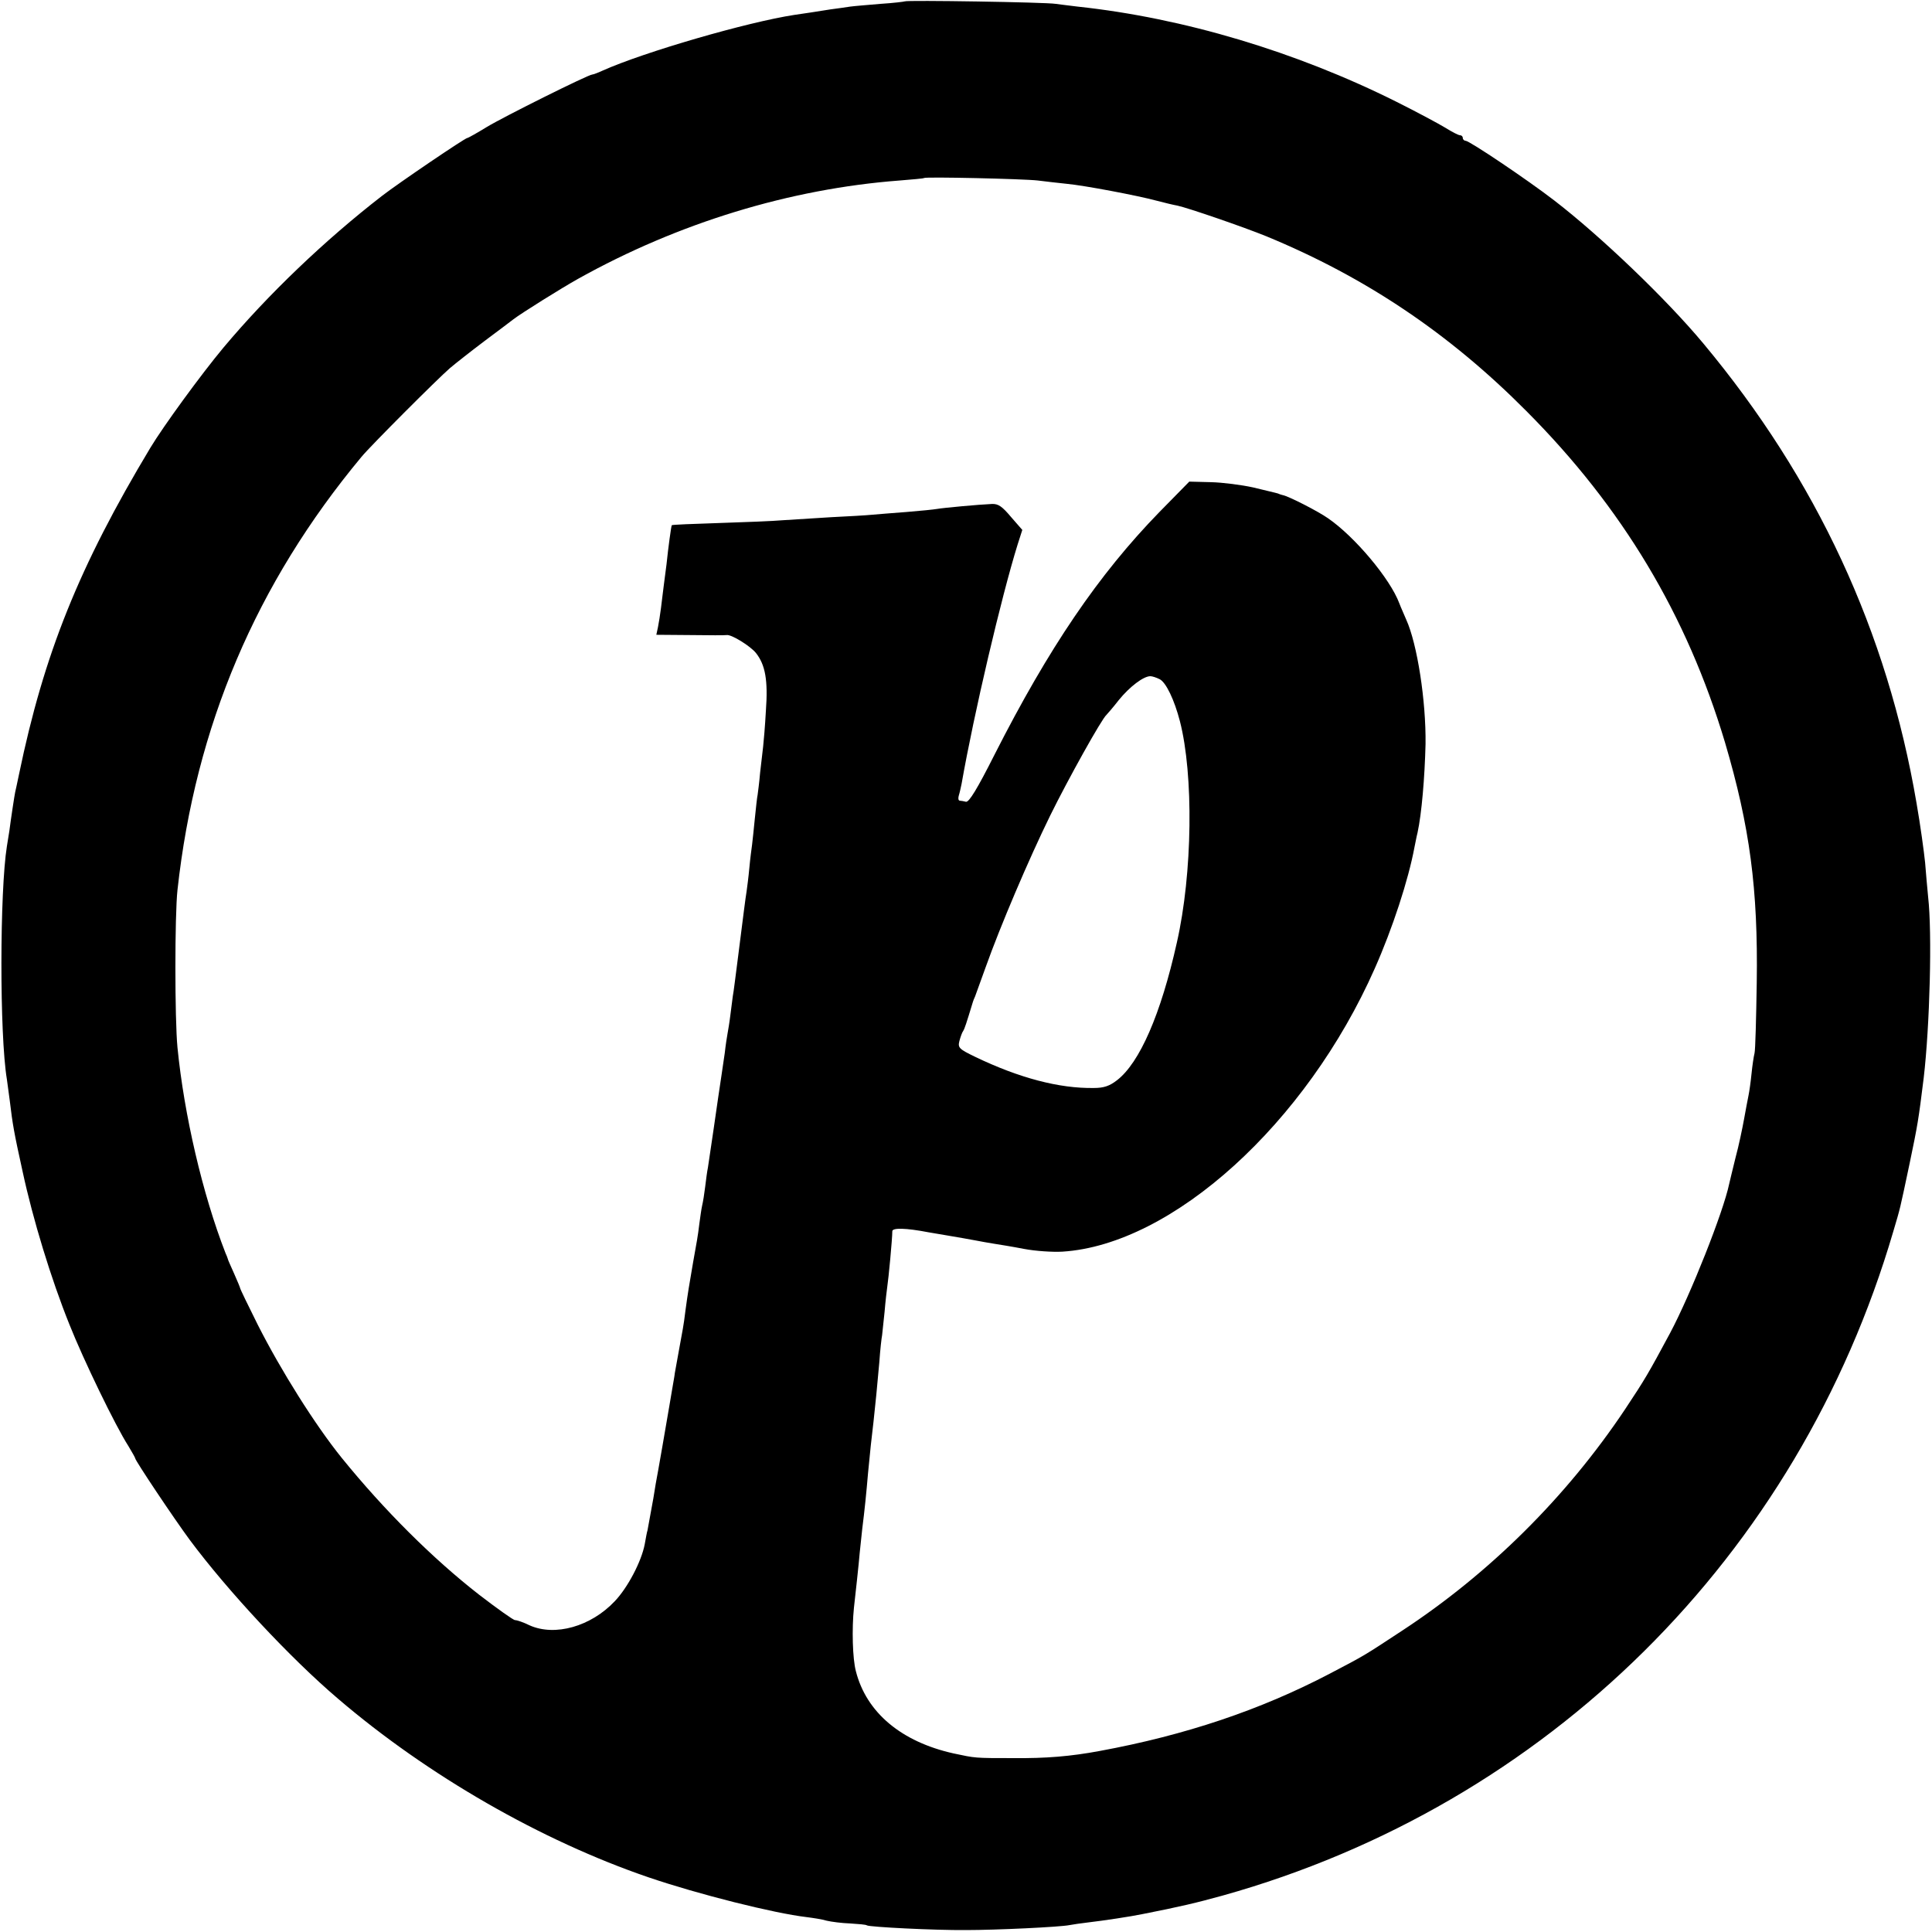
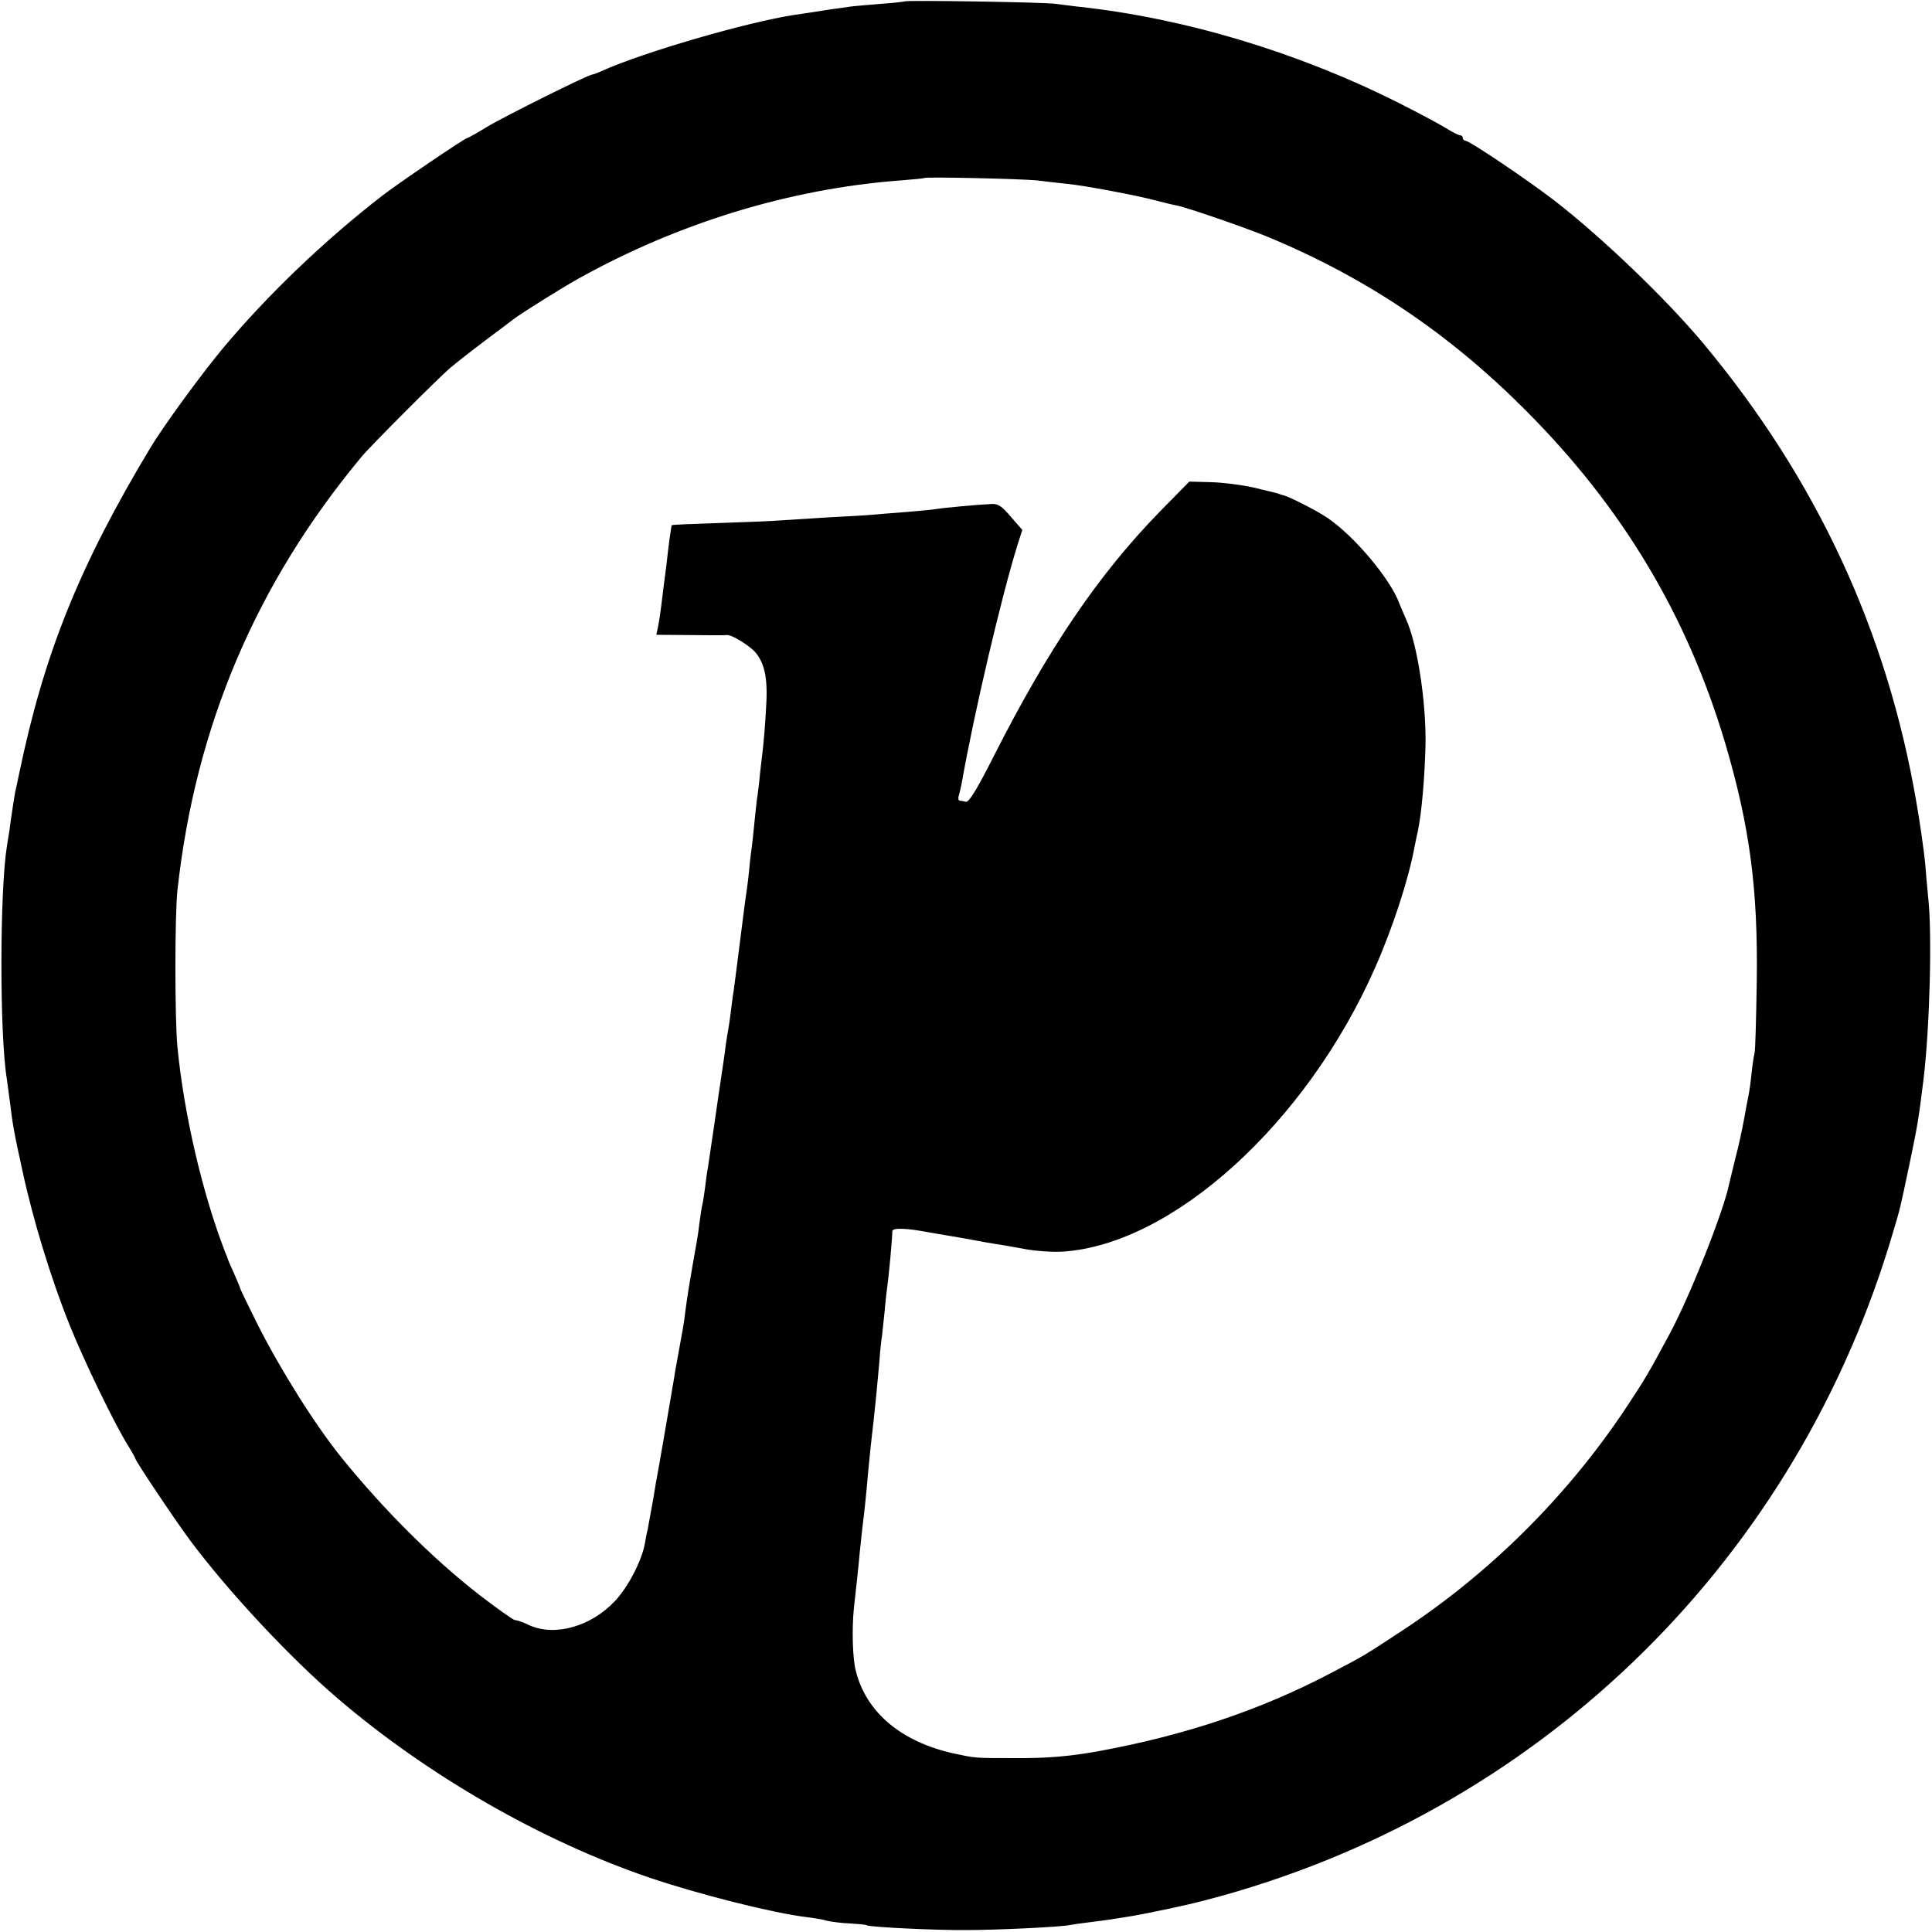
<svg xmlns="http://www.w3.org/2000/svg" version="1.0" width="700pt" height="700pt" viewBox="0 0 700 700" preserveAspectRatio="xMidYMid meet">
  <g transform="translate(0,700) scale(0.1,-0.1)" fill="#000000" stroke="none">
-     <path d="M3278 6995 c-1 -1 -41 -6 -88 -9 -47 -4 -96 -8 -110 -10 -14 -2 -46 -7 -71 -10 -25 -4 -57 -9 -70 -11 -13 -2 -41 -6 -61 -9 -170 -26 -543 -134 -695 -202 -17 -8 -34 -14 -37 -14 -14 0 -321 -153 -382 -190 -36 -22 -68 -40 -71 -40 -8 0 -247 -162 -308 -209 -208 -161 -414 -358 -575 -550 -81 -97 -218 -285 -265 -363 -259 -431 -386 -748 -476 -1183 -7 -33 -13 -62 -14 -65 -2 -8 -16 -100 -21 -140 -3 -19 -7 -45 -9 -56 -26 -162 -27 -683 0 -845 2 -13 6 -46 10 -74 11 -92 16 -119 47 -260 37 -172 103 -389 170 -555 50 -126 166 -366 213 -439 14 -23 25 -43 25 -45 0 -8 141 -219 198 -296 137 -184 363 -427 537 -575 325 -278 736 -514 1125 -647 182 -62 454 -130 572 -144 24 -3 57 -8 73 -13 17 -4 55 -9 85 -10 30 -2 58 -4 61 -7 10 -6 245 -18 359 -17 110 0 341 11 375 18 11 2 43 7 70 10 52 6 152 21 195 30 133 26 200 42 290 67 1176 329 2085 1229 2430 2407 26 88 22 71 59 246 29 139 32 156 51 310 22 188 31 525 16 655 -3 30 -8 87 -11 125 -4 39 -17 135 -31 215 -106 622 -362 1173 -772 1665 -134 161 -371 388 -541 519 -96 74 -307 216 -321 216 -5 0 -10 5 -10 10 0 6 -5 10 -10 10 -6 0 -29 12 -53 27 -23 14 -103 57 -177 94 -364 182 -772 304 -1155 345 -27 3 -63 8 -80 10 -34 6 -541 14 -547 9z m482 -649 c30 -4 78 -9 105 -12 64 -6 254 -42 325 -61 30 -8 64 -16 76 -18 41 -9 241 -78 322 -111 359 -148 663 -352 942 -633 349 -350 582 -740 720 -1201 90 -305 120 -531 115 -870 -2 -129 -5 -244 -8 -256 -3 -11 -8 -45 -11 -75 -3 -30 -8 -65 -11 -79 -3 -14 -10 -52 -16 -85 -6 -33 -19 -96 -31 -140 -11 -44 -21 -87 -23 -95 -21 -101 -139 -399 -214 -540 -79 -147 -90 -166 -163 -276 -213 -319 -493 -596 -809 -803 -137 -90 -131 -87 -261 -155 -252 -132 -524 -223 -833 -280 -107 -20 -196 -27 -312 -26 -144 0 -138 0 -218 17 -189 42 -316 148 -354 298 -12 45 -15 153 -7 230 2 17 7 62 11 100 4 39 9 84 10 100 2 17 6 55 9 85 9 71 15 131 21 202 7 74 13 131 20 188 7 64 13 124 21 215 3 44 8 88 10 97 1 9 5 48 9 85 3 37 8 79 10 93 4 24 18 171 18 199 0 13 49 12 132 -4 17 -3 46 -8 65 -11 48 -8 75 -13 108 -19 15 -3 43 -8 62 -11 19 -3 69 -11 110 -19 42 -8 104 -12 139 -10 399 25 884 465 1132 1026 64 144 122 321 144 440 3 13 7 37 11 52 15 69 26 200 29 321 2 156 -30 363 -70 451 -7 17 -19 43 -25 59 -33 89 -162 242 -258 308 -37 26 -143 80 -164 84 -5 1 -10 3 -13 4 -6 3 -4 2 -95 24 -41 9 -110 18 -153 19 l-78 2 -108 -110 c-221 -227 -401 -492 -598 -880 -62 -123 -92 -172 -103 -170 -8 2 -19 4 -23 4 -5 1 -6 9 -3 19 3 9 7 28 10 42 45 256 144 677 203 867 l17 53 -41 47 c-32 38 -46 48 -69 47 -47 -2 -177 -14 -199 -18 -11 -2 -60 -7 -110 -11 -49 -4 -106 -8 -125 -10 -19 -2 -87 -6 -150 -9 -63 -4 -142 -9 -175 -11 -33 -3 -136 -7 -229 -10 -94 -3 -171 -6 -172 -8 -2 -2 -13 -82 -19 -141 -3 -21 -7 -56 -10 -77 -3 -22 -7 -58 -10 -81 -3 -24 -8 -55 -11 -70 l-6 -28 124 -1 c68 -1 126 -1 131 0 17 3 86 -40 106 -65 34 -43 44 -99 36 -209 -3 -55 -8 -113 -10 -130 -2 -16 -7 -59 -11 -95 -3 -36 -8 -72 -9 -80 -2 -8 -6 -46 -10 -85 -4 -38 -8 -81 -10 -95 -2 -14 -7 -52 -10 -85 -3 -33 -8 -71 -10 -85 -5 -31 -10 -73 -30 -230 -9 -69 -17 -136 -20 -150 -2 -14 -6 -45 -9 -70 -3 -25 -8 -54 -10 -65 -2 -11 -7 -42 -10 -70 -4 -27 -9 -61 -11 -75 -9 -59 -15 -101 -30 -205 -9 -60 -18 -121 -20 -135 -3 -14 -7 -45 -10 -70 -3 -25 -8 -56 -11 -68 -3 -13 -7 -43 -10 -65 -6 -50 -9 -63 -23 -142 -14 -81 -19 -111 -27 -170 -3 -27 -8 -59 -10 -70 -4 -20 -22 -123 -29 -160 -1 -11 -6 -36 -9 -55 -3 -19 -8 -48 -11 -65 -7 -42 -44 -256 -49 -280 -2 -11 -6 -36 -9 -55 -12 -65 -19 -105 -21 -115 -2 -5 -6 -28 -10 -50 -12 -63 -62 -158 -109 -207 -86 -91 -216 -128 -308 -87 -22 11 -46 19 -53 19 -6 0 -65 42 -130 92 -167 130 -344 306 -498 496 -96 119 -220 316 -304 482 -35 70 -64 130 -64 133 0 2 -10 26 -22 53 -12 27 -23 51 -23 54 -1 3 -4 12 -8 20 -83 213 -150 501 -174 745 -10 103 -10 479 0 570 65 593 285 1111 667 1570 33 40 276 283 320 321 20 17 76 61 125 98 50 37 97 73 105 79 27 21 174 113 235 147 362 202 767 326 1165 356 47 4 86 7 88 9 5 5 359 -3 412 -9z m442 -1807 c23 -12 53 -75 73 -152 50 -194 46 -551 -11 -802 -58 -260 -135 -436 -217 -499 -27 -21 -48 -28 -84 -28 -125 -2 -270 36 -430 113 -58 28 -63 33 -57 57 4 15 10 32 14 37 5 8 11 26 35 105 1 3 4 12 8 20 3 8 20 56 38 105 53 149 156 391 234 550 65 132 187 351 204 365 3 3 24 27 45 54 39 48 89 86 114 86 7 0 22 -5 34 -11z" />
+     <path d="M3278 6995 c-1 -1 -41 -6 -88 -9 -47 -4 -96 -8 -110 -10 -14 -2 -46 -7 -71 -10 -25 -4 -57 -9 -70 -11 -13 -2 -41 -6 -61 -9 -170 -26 -543 -134 -695 -202 -17 -8 -34 -14 -37 -14 -14 0 -321 -153 -382 -190 -36 -22 -68 -40 -71 -40 -8 0 -247 -162 -308 -209 -208 -161 -414 -358 -575 -550 -81 -97 -218 -285 -265 -363 -259 -431 -386 -748 -476 -1183 -7 -33 -13 -62 -14 -65 -2 -8 -16 -100 -21 -140 -3 -19 -7 -45 -9 -56 -26 -162 -27 -683 0 -845 2 -13 6 -46 10 -74 11 -92 16 -119 47 -260 37 -172 103 -389 170 -555 50 -126 166 -366 213 -439 14 -23 25 -43 25 -45 0 -8 141 -219 198 -296 137 -184 363 -427 537 -575 325 -278 736 -514 1125 -647 182 -62 454 -130 572 -144 24 -3 57 -8 73 -13 17 -4 55 -9 85 -10 30 -2 58 -4 61 -7 10 -6 245 -18 359 -17 110 0 341 11 375 18 11 2 43 7 70 10 52 6 152 21 195 30 133 26 200 42 290 67 1176 329 2085 1229 2430 2407 26 88 22 71 59 246 29 139 32 156 51 310 22 188 31 525 16 655 -3 30 -8 87 -11 125 -4 39 -17 135 -31 215 -106 622 -362 1173 -772 1665 -134 161 -371 388 -541 519 -96 74 -307 216 -321 216 -5 0 -10 5 -10 10 0 6 -5 10 -10 10 -6 0 -29 12 -53 27 -23 14 -103 57 -177 94 -364 182 -772 304 -1155 345 -27 3 -63 8 -80 10 -34 6 -541 14 -547 9z m482 -649 c30 -4 78 -9 105 -12 64 -6 254 -42 325 -61 30 -8 64 -16 76 -18 41 -9 241 -78 322 -111 359 -148 663 -352 942 -633 349 -350 582 -740 720 -1201 90 -305 120 -531 115 -870 -2 -129 -5 -244 -8 -256 -3 -11 -8 -45 -11 -75 -3 -30 -8 -65 -11 -79 -3 -14 -10 -52 -16 -85 -6 -33 -19 -96 -31 -140 -11 -44 -21 -87 -23 -95 -21 -101 -139 -399 -214 -540 -79 -147 -90 -166 -163 -276 -213 -319 -493 -596 -809 -803 -137 -90 -131 -87 -261 -155 -252 -132 -524 -223 -833 -280 -107 -20 -196 -27 -312 -26 -144 0 -138 0 -218 17 -189 42 -316 148 -354 298 -12 45 -15 153 -7 230 2 17 7 62 11 100 4 39 9 84 10 100 2 17 6 55 9 85 9 71 15 131 21 202 7 74 13 131 20 188 7 64 13 124 21 215 3 44 8 88 10 97 1 9 5 48 9 85 3 37 8 79 10 93 4 24 18 171 18 199 0 13 49 12 132 -4 17 -3 46 -8 65 -11 48 -8 75 -13 108 -19 15 -3 43 -8 62 -11 19 -3 69 -11 110 -19 42 -8 104 -12 139 -10 399 25 884 465 1132 1026 64 144 122 321 144 440 3 13 7 37 11 52 15 69 26 200 29 321 2 156 -30 363 -70 451 -7 17 -19 43 -25 59 -33 89 -162 242 -258 308 -37 26 -143 80 -164 84 -5 1 -10 3 -13 4 -6 3 -4 2 -95 24 -41 9 -110 18 -153 19 l-78 2 -108 -110 c-221 -227 -401 -492 -598 -880 -62 -123 -92 -172 -103 -170 -8 2 -19 4 -23 4 -5 1 -6 9 -3 19 3 9 7 28 10 42 45 256 144 677 203 867 l17 53 -41 47 c-32 38 -46 48 -69 47 -47 -2 -177 -14 -199 -18 -11 -2 -60 -7 -110 -11 -49 -4 -106 -8 -125 -10 -19 -2 -87 -6 -150 -9 -63 -4 -142 -9 -175 -11 -33 -3 -136 -7 -229 -10 -94 -3 -171 -6 -172 -8 -2 -2 -13 -82 -19 -141 -3 -21 -7 -56 -10 -77 -3 -22 -7 -58 -10 -81 -3 -24 -8 -55 -11 -70 l-6 -28 124 -1 c68 -1 126 -1 131 0 17 3 86 -40 106 -65 34 -43 44 -99 36 -209 -3 -55 -8 -113 -10 -130 -2 -16 -7 -59 -11 -95 -3 -36 -8 -72 -9 -80 -2 -8 -6 -46 -10 -85 -4 -38 -8 -81 -10 -95 -2 -14 -7 -52 -10 -85 -3 -33 -8 -71 -10 -85 -5 -31 -10 -73 -30 -230 -9 -69 -17 -136 -20 -150 -2 -14 -6 -45 -9 -70 -3 -25 -8 -54 -10 -65 -2 -11 -7 -42 -10 -70 -4 -27 -9 -61 -11 -75 -9 -59 -15 -101 -30 -205 -9 -60 -18 -121 -20 -135 -3 -14 -7 -45 -10 -70 -3 -25 -8 -56 -11 -68 -3 -13 -7 -43 -10 -65 -6 -50 -9 -63 -23 -142 -14 -81 -19 -111 -27 -170 -3 -27 -8 -59 -10 -70 -4 -20 -22 -123 -29 -160 -1 -11 -6 -36 -9 -55 -3 -19 -8 -48 -11 -65 -7 -42 -44 -256 -49 -280 -2 -11 -6 -36 -9 -55 -12 -65 -19 -105 -21 -115 -2 -5 -6 -28 -10 -50 -12 -63 -62 -158 -109 -207 -86 -91 -216 -128 -308 -87 -22 11 -46 19 -53 19 -6 0 -65 42 -130 92 -167 130 -344 306 -498 496 -96 119 -220 316 -304 482 -35 70 -64 130 -64 133 0 2 -10 26 -22 53 -12 27 -23 51 -23 54 -1 3 -4 12 -8 20 -83 213 -150 501 -174 745 -10 103 -10 479 0 570 65 593 285 1111 667 1570 33 40 276 283 320 321 20 17 76 61 125 98 50 37 97 73 105 79 27 21 174 113 235 147 362 202 767 326 1165 356 47 4 86 7 88 9 5 5 359 -3 412 -9z m442 -1807 z" />
  </g>
</svg>